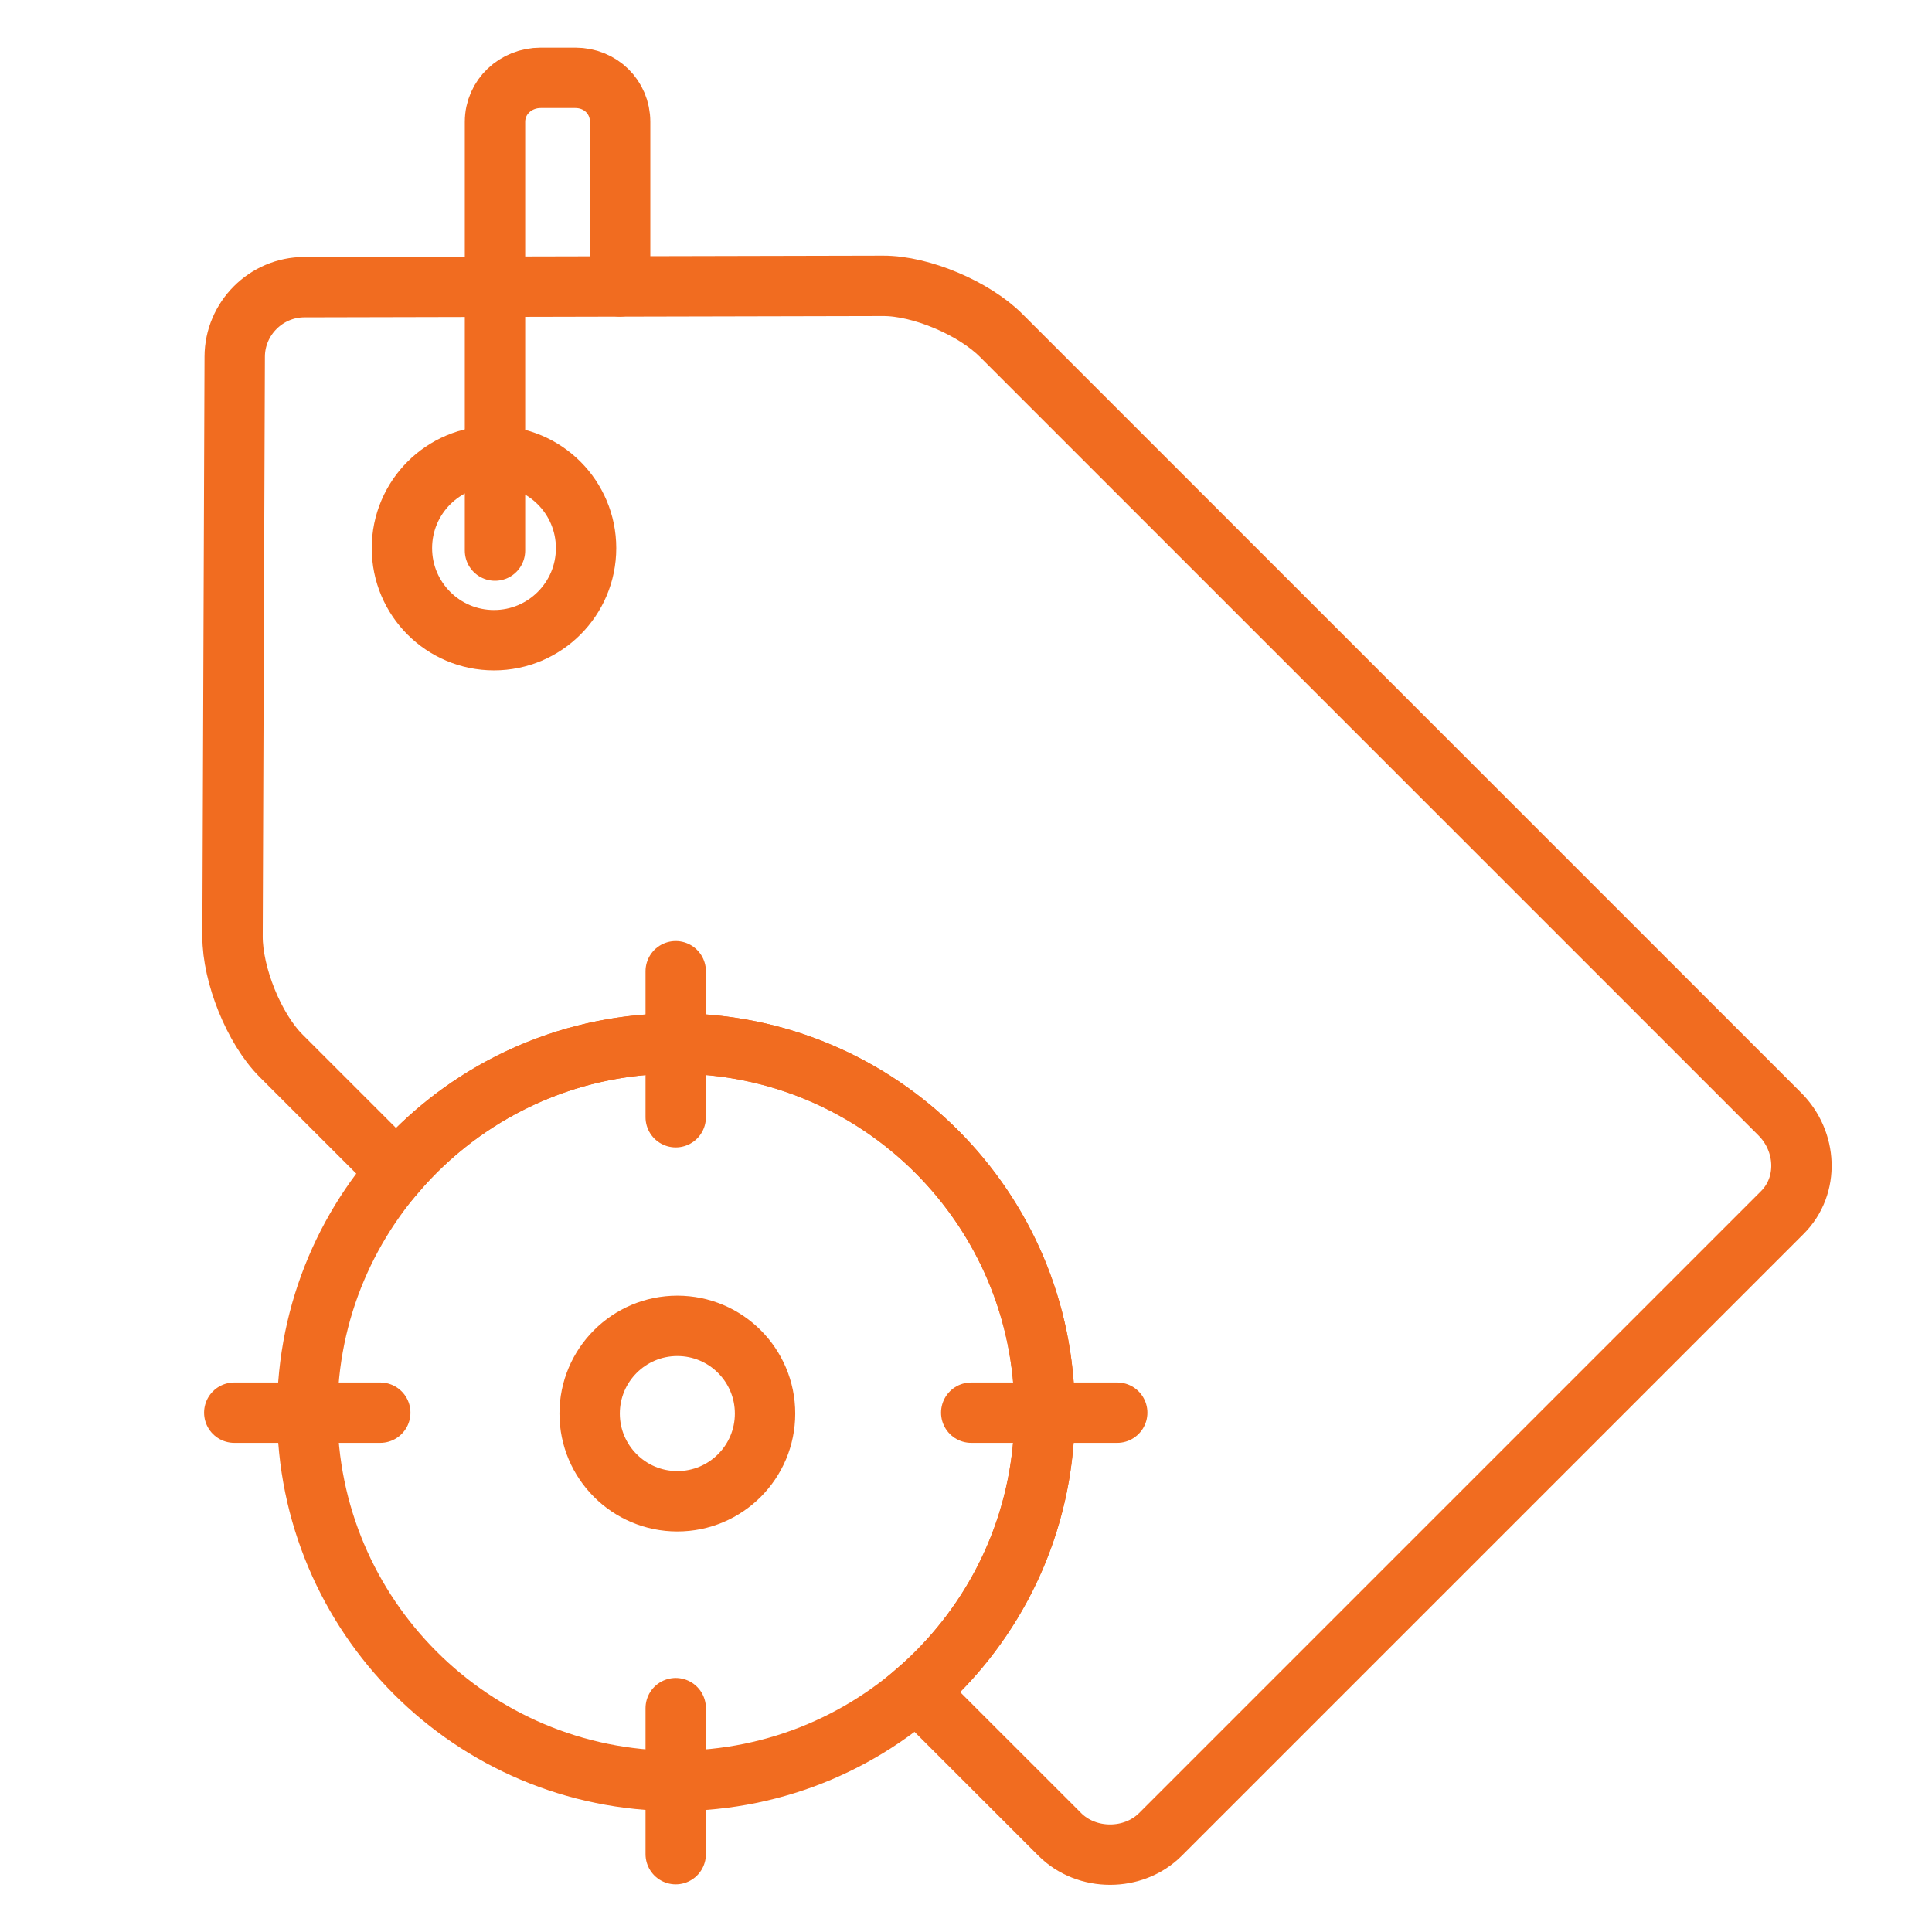
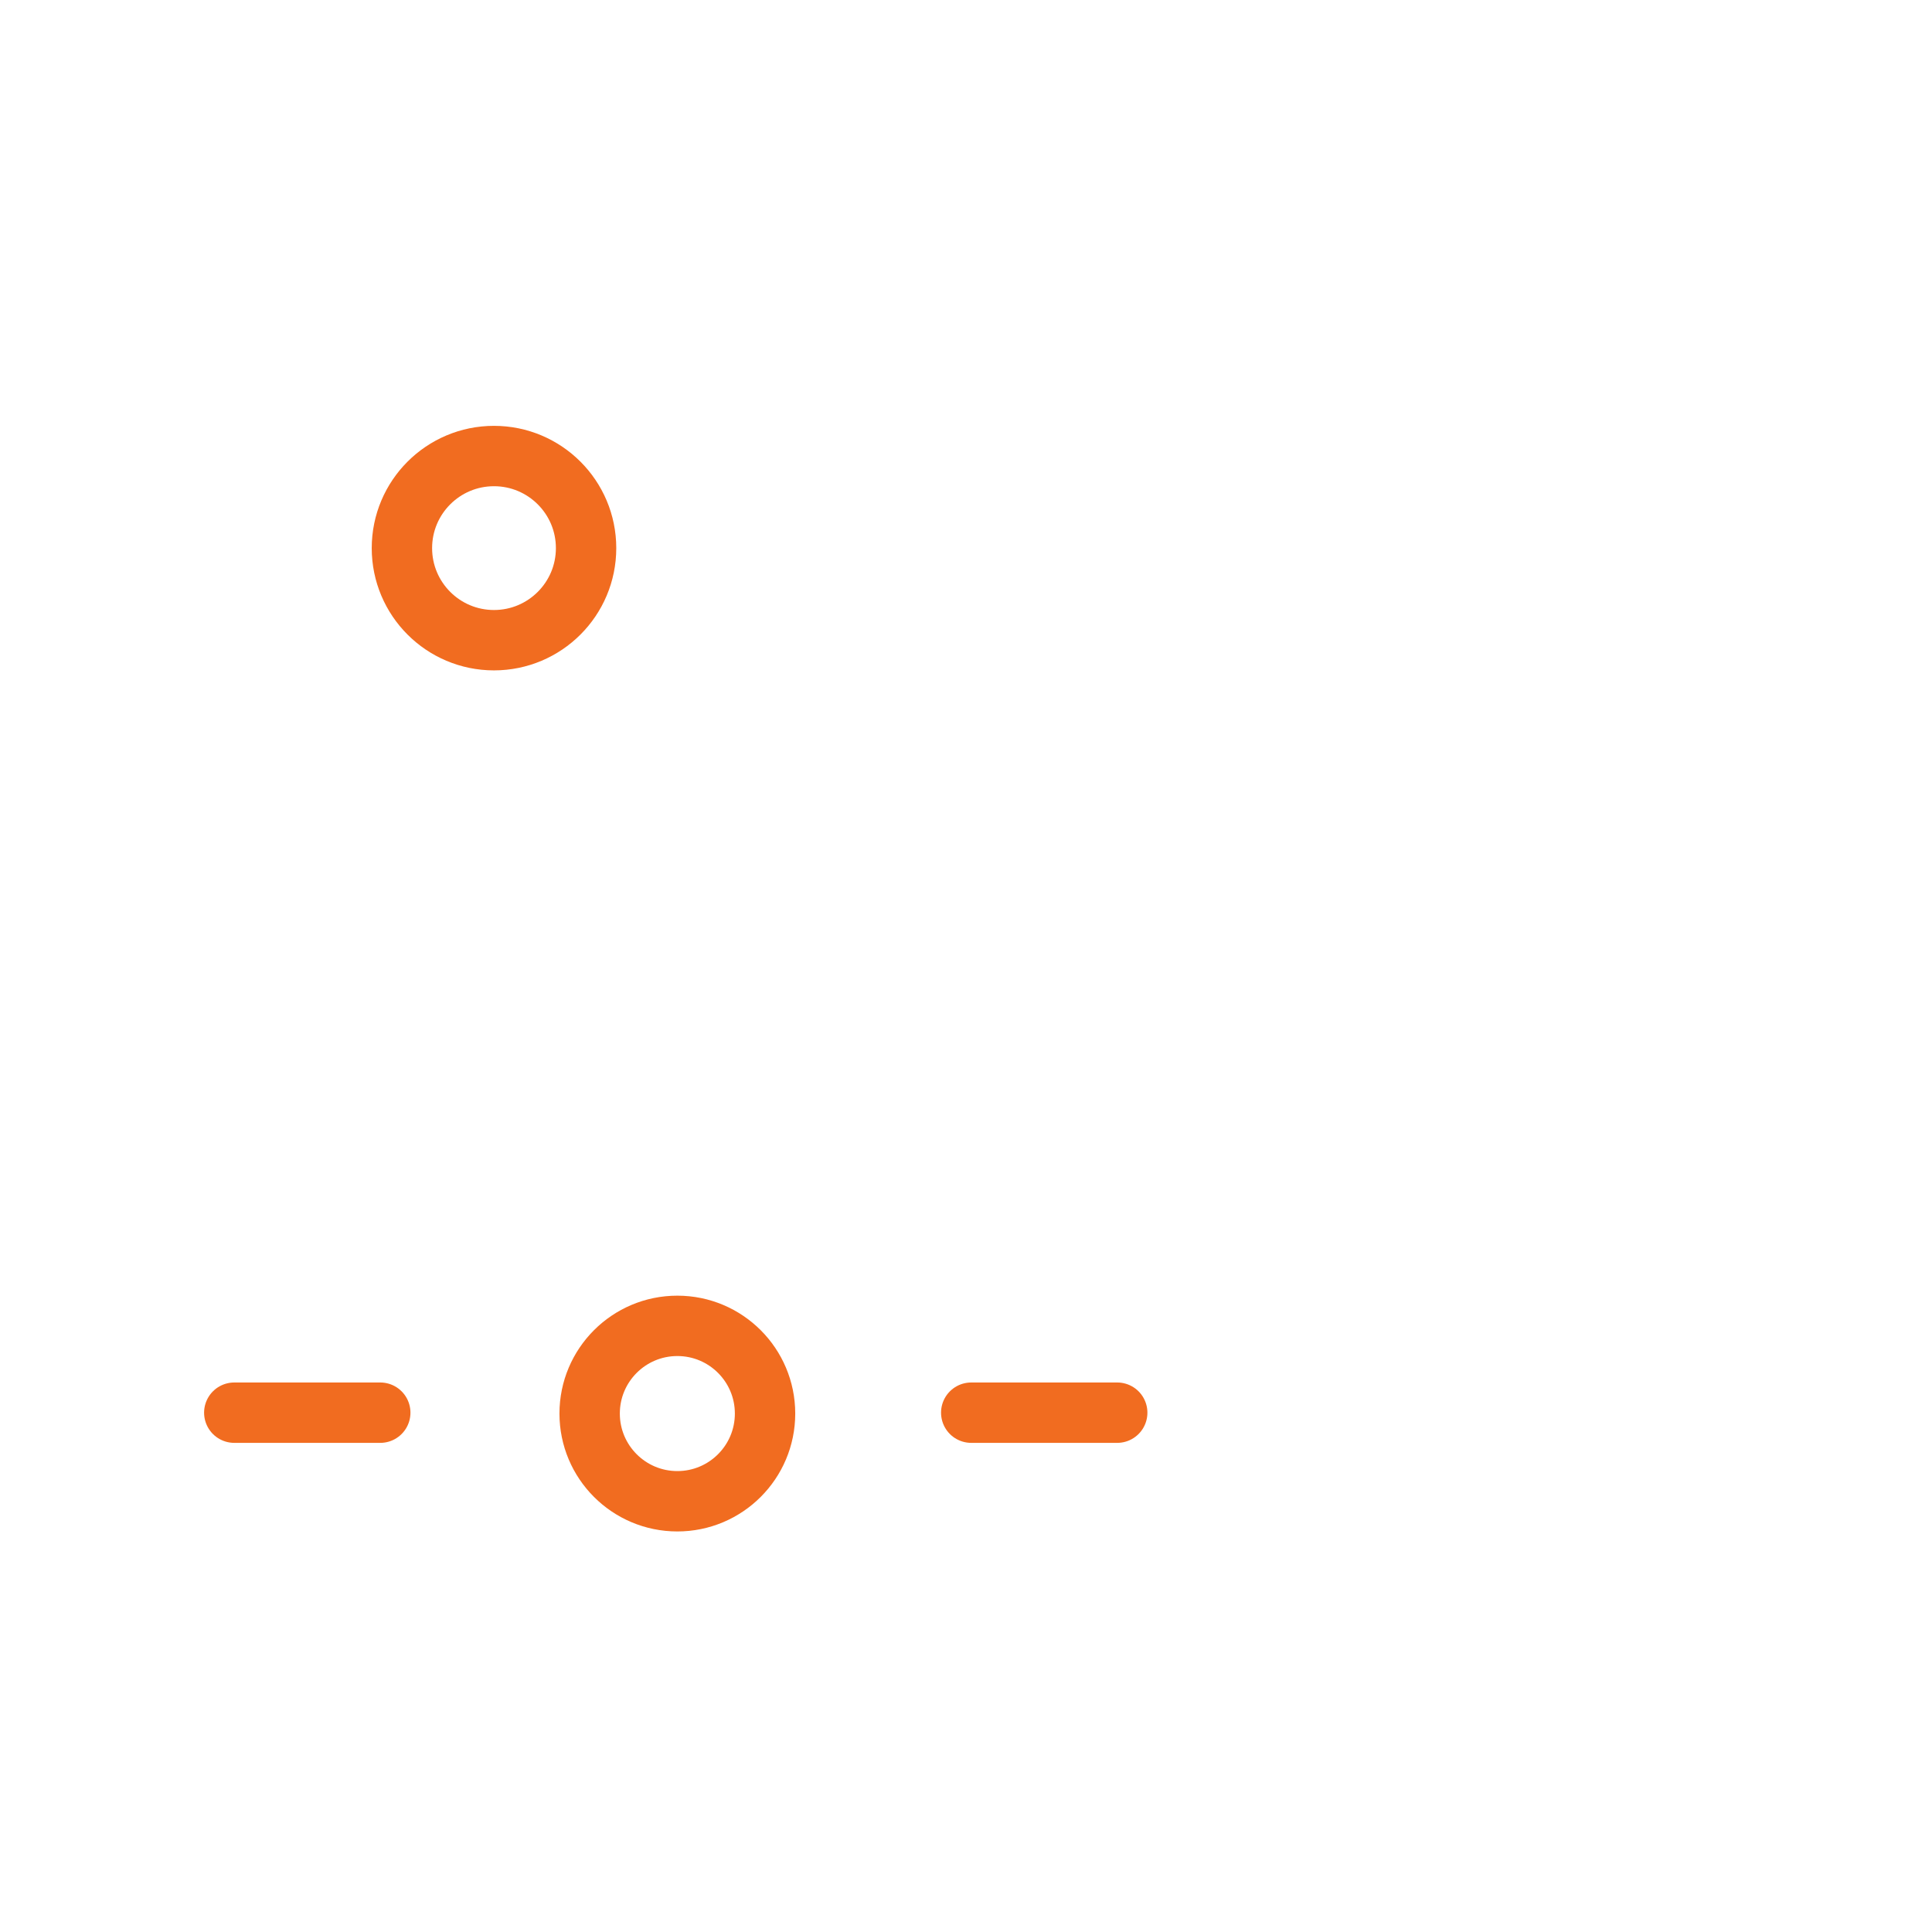
<svg xmlns="http://www.w3.org/2000/svg" width="96" height="96" viewBox="0 0 96 96" fill="none">
  <path d="M24.546 31.811C27.073 31.811 29.122 29.763 29.122 27.236C29.122 24.709 27.073 22.66 24.546 22.66C22.019 22.66 19.971 24.709 19.971 27.236C19.971 29.763 22.019 31.811 24.546 31.811Z" stroke="#F16C20" stroke-width="3" stroke-miterlimit="10" />
-   <path d="M24.596 27.358V6.055C24.596 4.815 25.625 3.867 26.865 3.867H28.592C29.832 3.867 30.814 4.815 30.814 6.055V14.231" stroke="#F16C20" stroke-width="3" stroke-miterlimit="10" stroke-linecap="round" />
-   <path d="M33.587 88.49C43.705 88.49 51.907 80.289 51.907 70.171C51.907 60.053 43.705 51.852 33.587 51.852C23.47 51.852 15.268 60.053 15.268 70.171C15.268 80.289 23.47 88.49 33.587 88.49Z" stroke="#F16C20" stroke-width="3" stroke-miterlimit="10" stroke-linecap="round" />
  <path d="M11.641 70.195H18.895" stroke="#F16C20" stroke-width="3" stroke-miterlimit="10" stroke-linecap="round" />
  <path d="M48.26 70.195H55.514" stroke="#F16C20" stroke-width="3" stroke-miterlimit="10" stroke-linecap="round" />
-   <path d="M33.576 48.26V55.514" stroke="#F16C20" stroke-width="3" stroke-miterlimit="10" stroke-linecap="round" />
-   <path d="M33.576 84.877V92.132" stroke="#F16C20" stroke-width="3" stroke-miterlimit="10" stroke-linecap="round" />
  <path d="M33.657 74.597C36.064 74.597 38.015 72.646 38.015 70.239C38.015 67.832 36.064 65.881 33.657 65.881C31.25 65.881 29.299 67.832 29.299 70.239C29.299 72.646 31.25 74.597 33.657 74.597Z" stroke="#F16C20" stroke-width="3" stroke-miterlimit="10" stroke-linecap="round" />
-   <path d="M88.442 55.362L49.747 16.667C48.404 15.323 45.78 14.198 43.88 14.203L15.12 14.268C13.22 14.273 11.669 15.825 11.663 17.724L11.555 46.529C11.549 48.429 12.617 51.109 13.961 52.453L19.715 58.206C23.074 54.314 28.043 51.851 33.588 51.851C43.706 51.851 51.907 60.052 51.907 70.17C51.907 75.715 49.444 80.684 45.552 84.044L52.657 91.148C54 92.492 56.321 92.492 57.664 91.148L88.565 60.248C89.908 58.904 89.786 56.706 88.442 55.362Z" stroke="#F16C20" stroke-width="3" stroke-miterlimit="10" />
</svg>